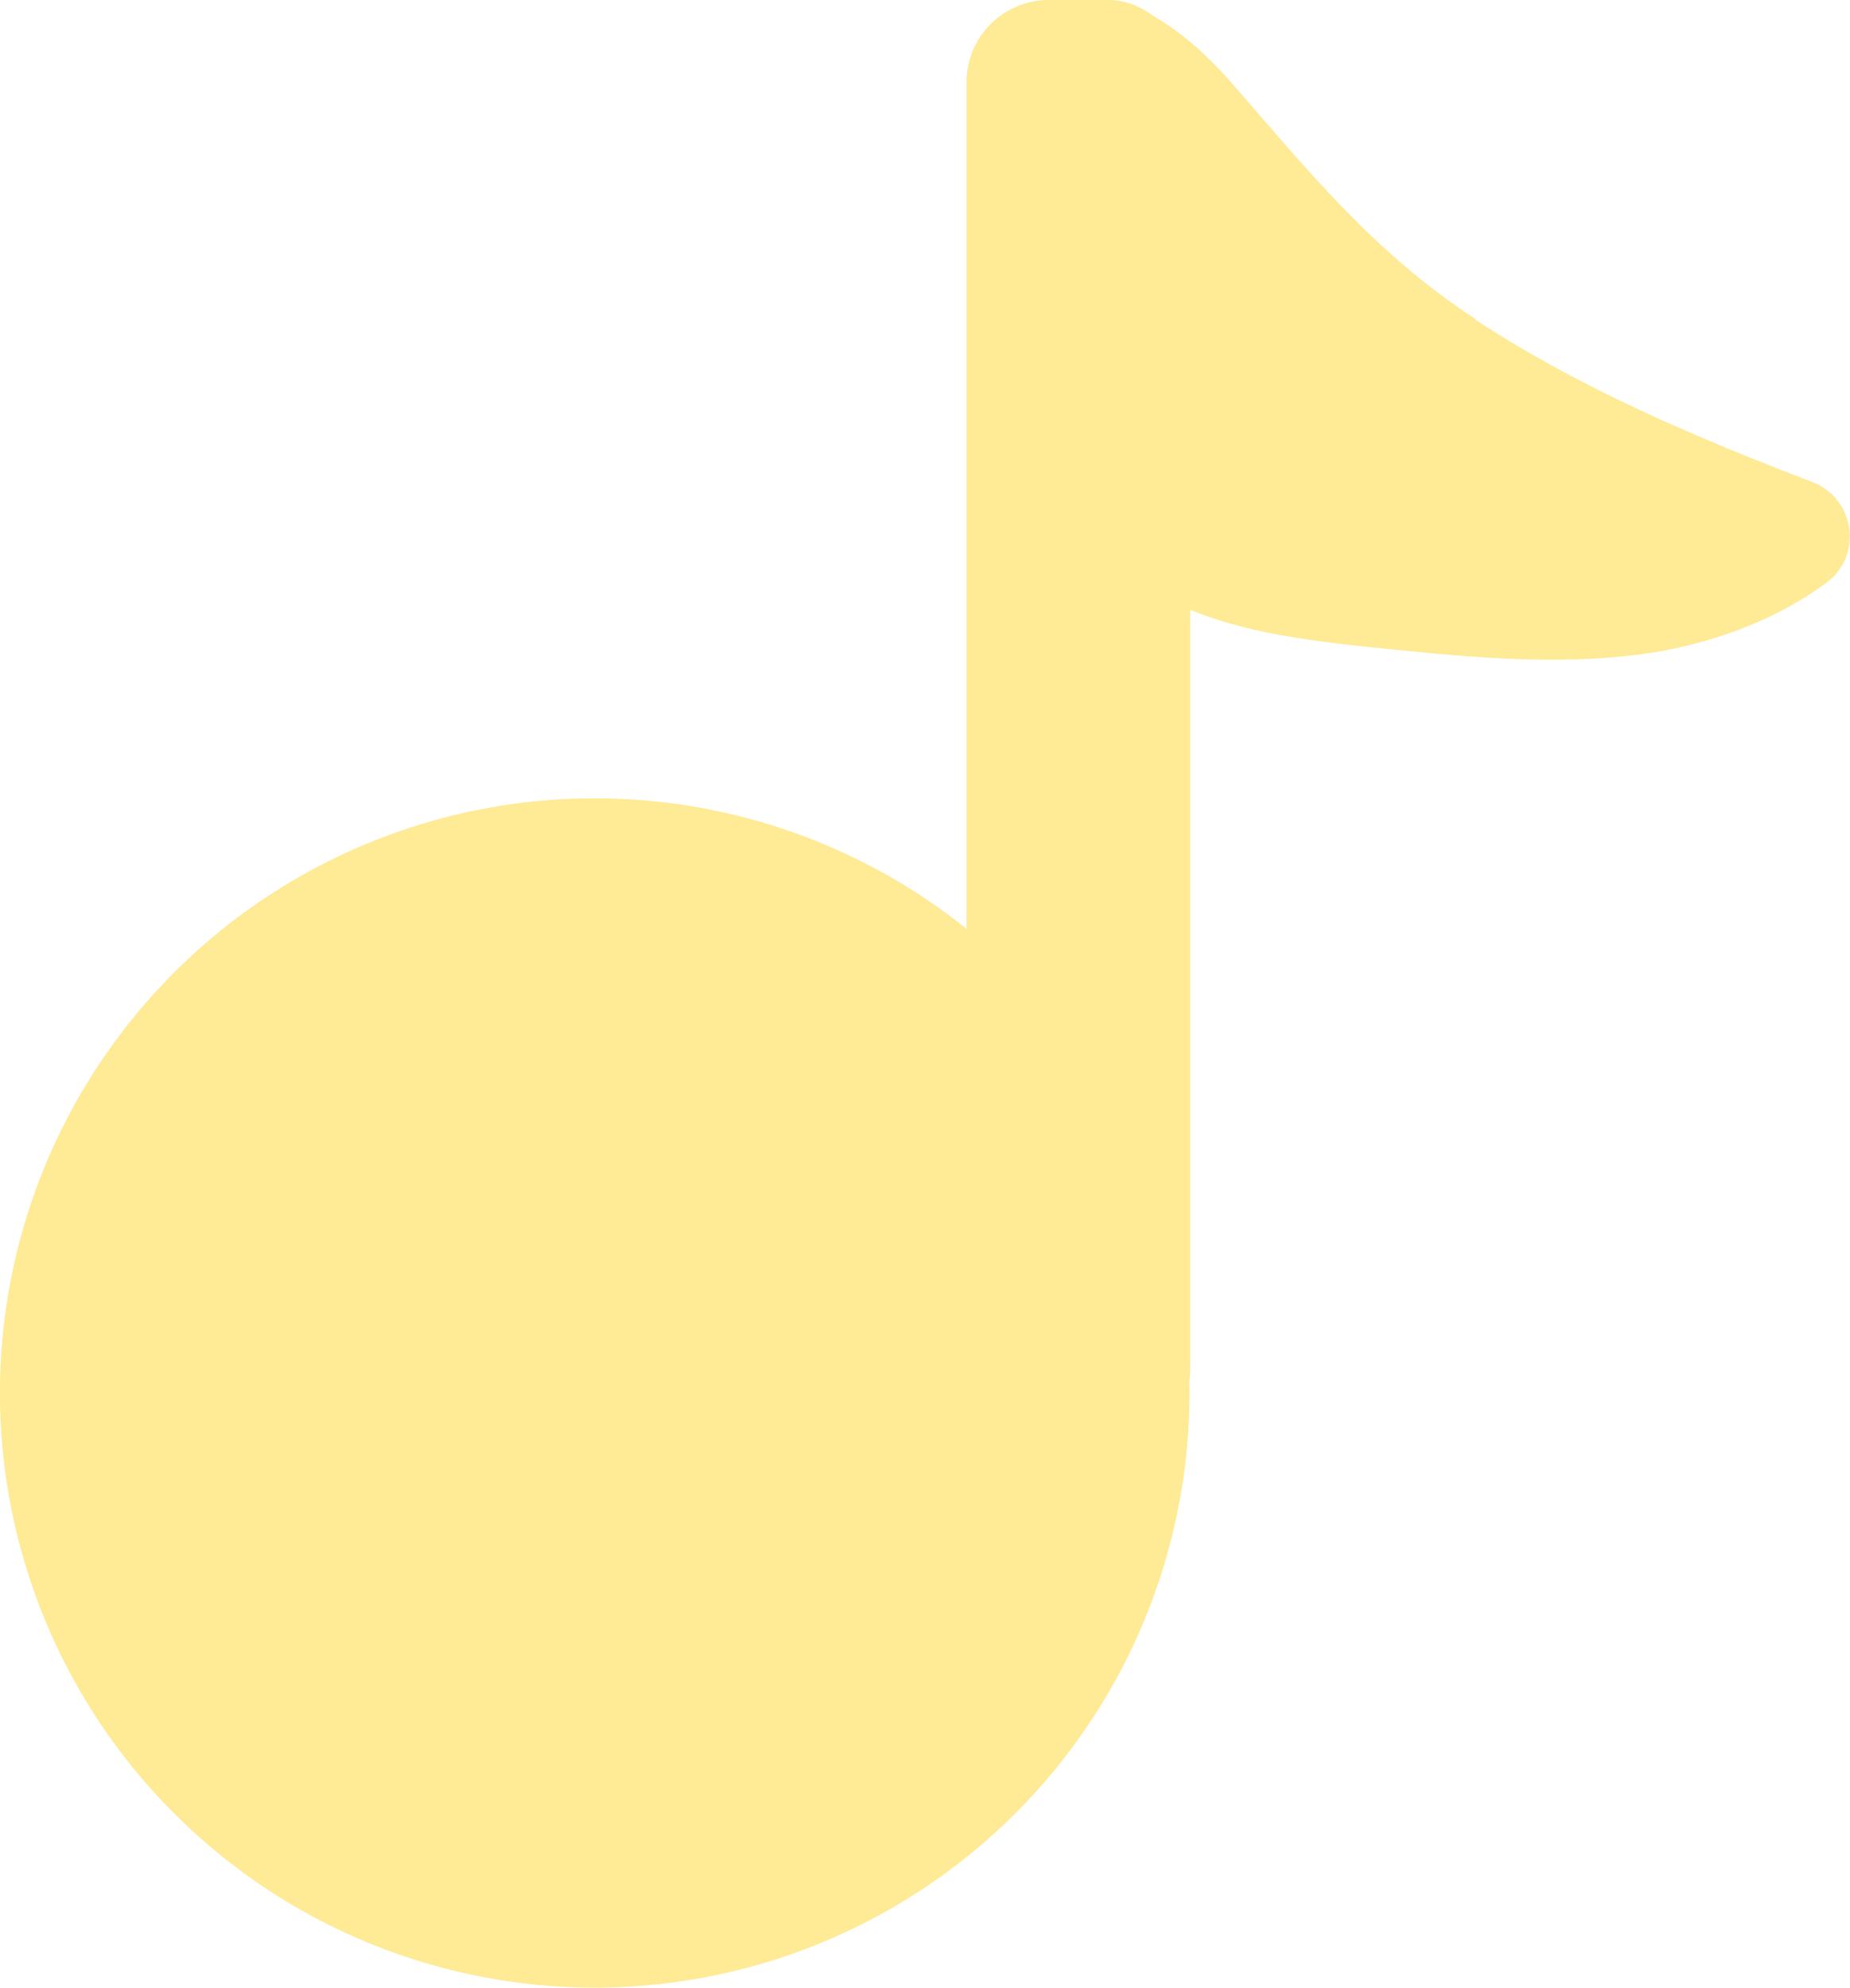
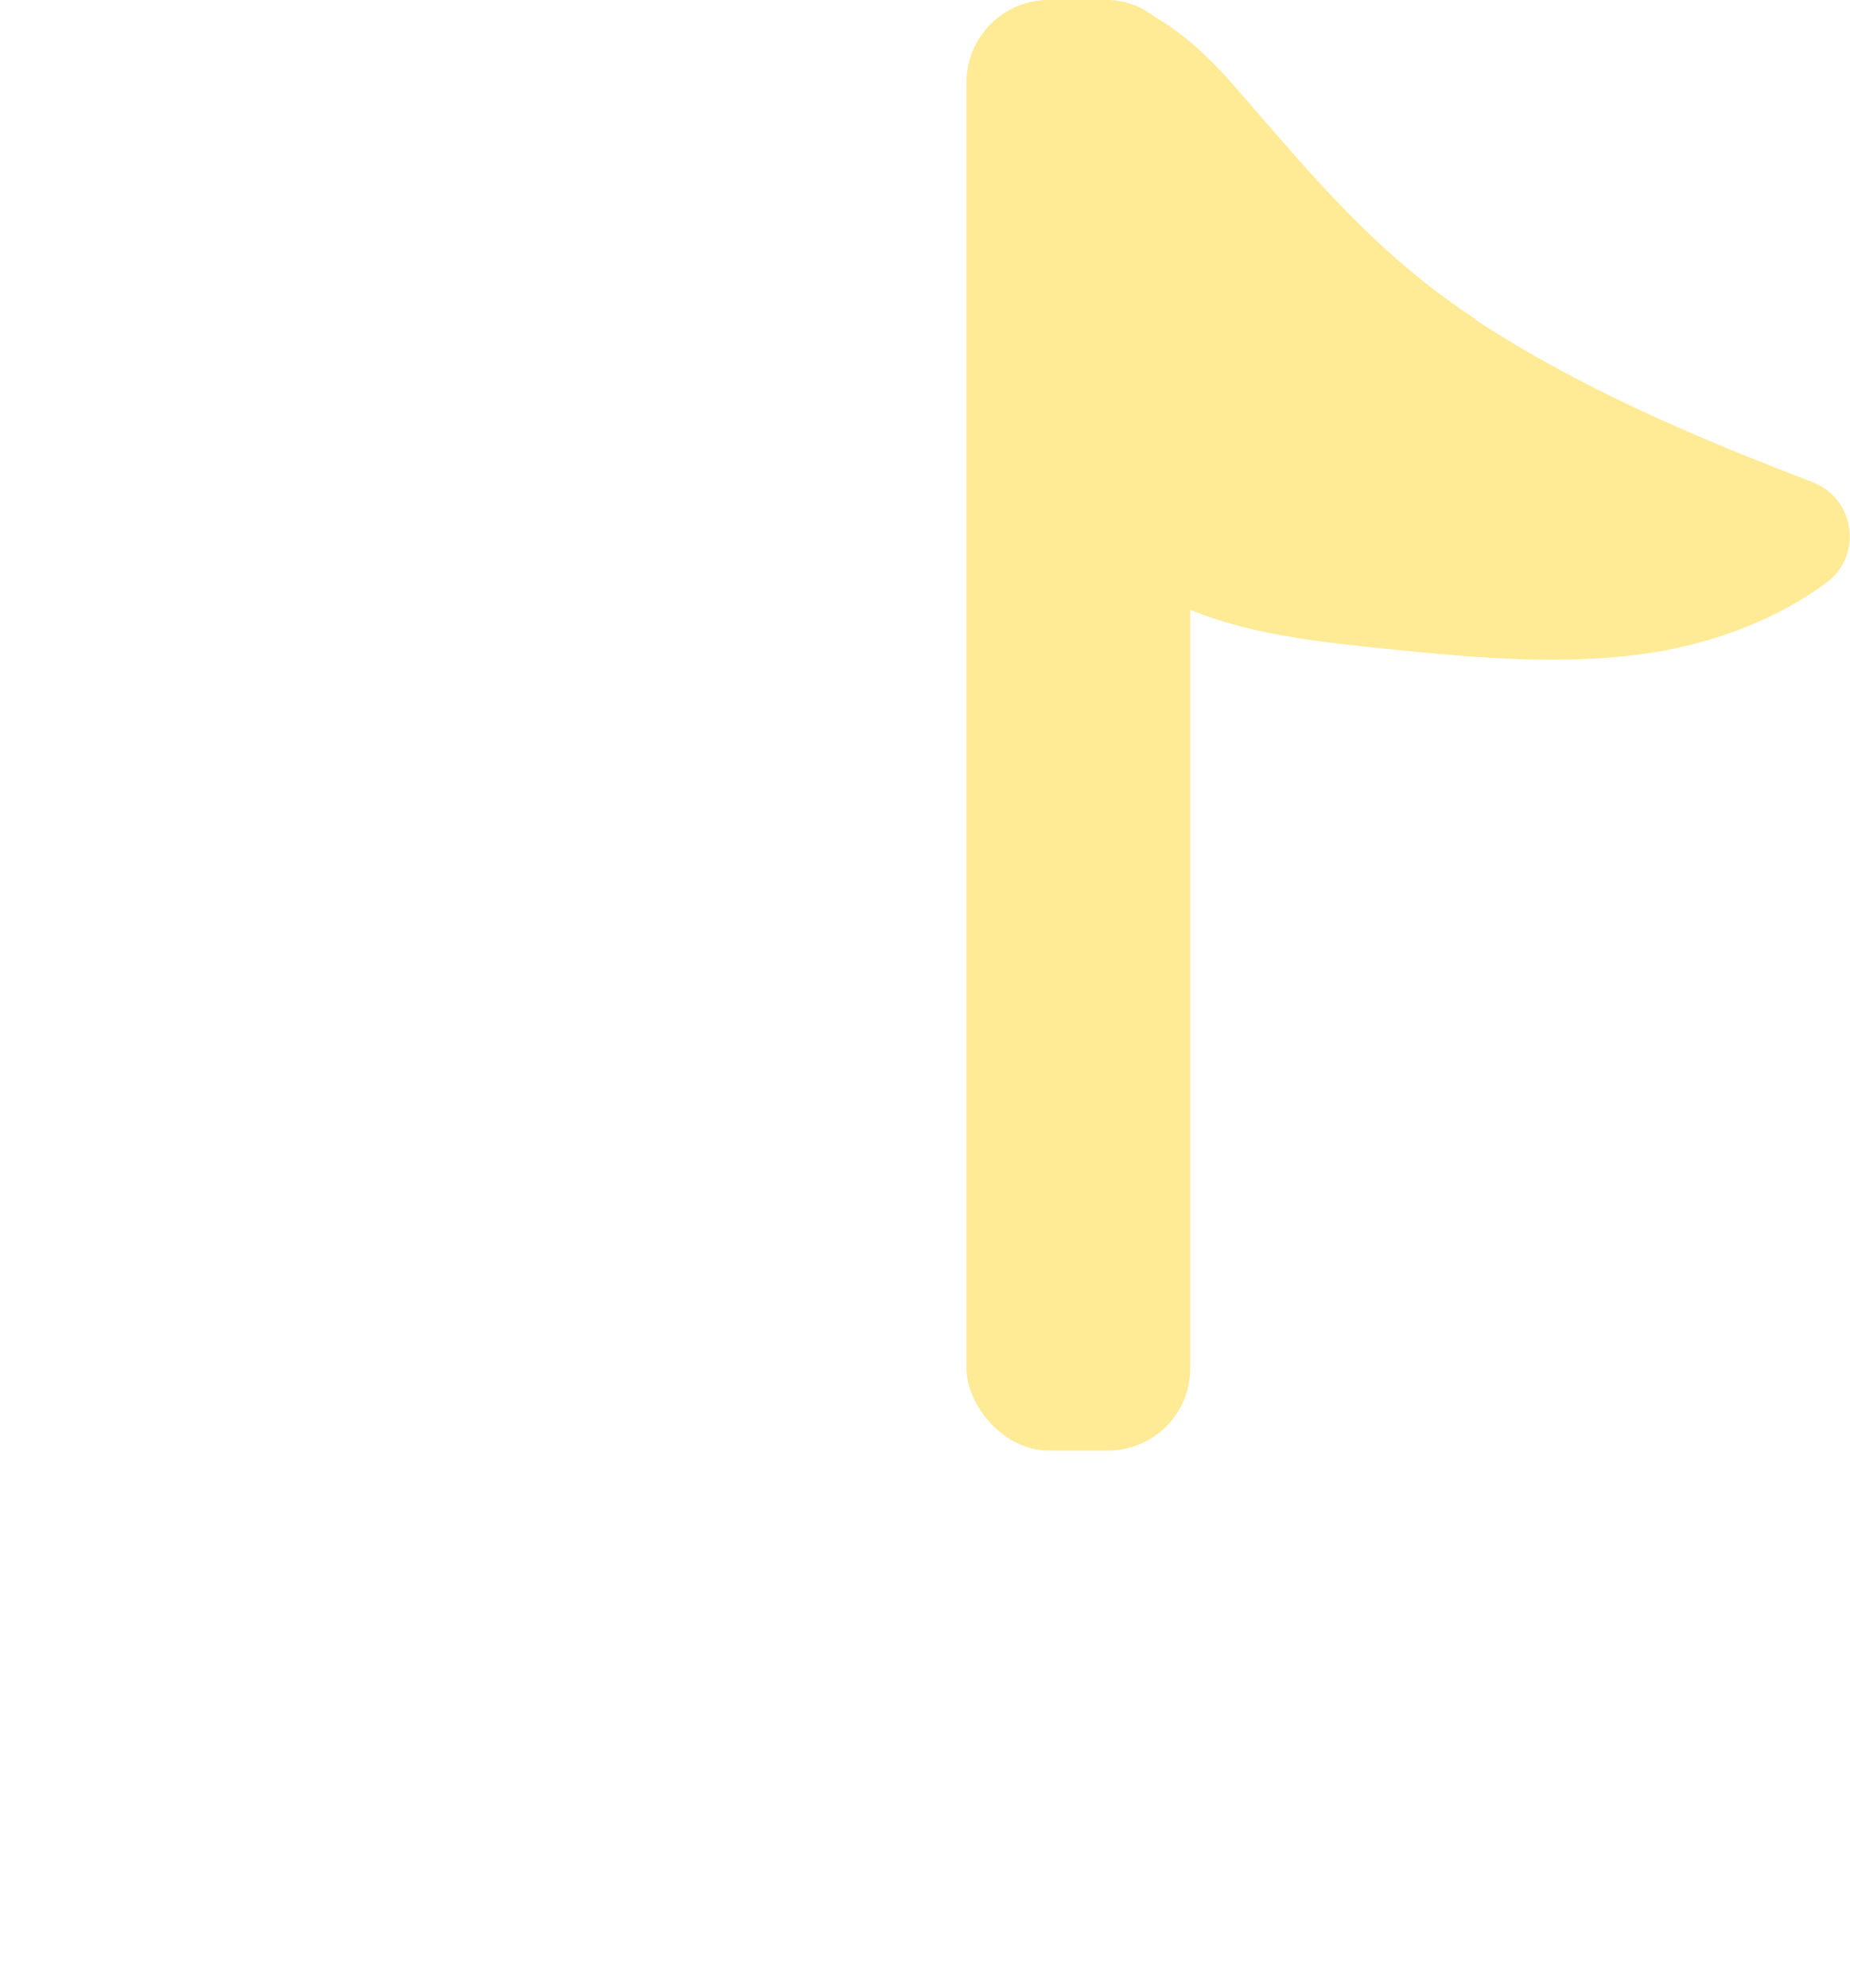
<svg xmlns="http://www.w3.org/2000/svg" width="100%" height="100%" viewBox="0 0 256.3 275.5" style="vertical-align: middle; max-width: 100%; width: 100%;">
-   <circle cx="82.4" cy="193" r="82.4" transform="translate(-121.3 243.5) rotate(-80.8)" style="stroke-width: 0px;" fill="rgb(255,234,149)">
-    </circle>
  <rect x="133.9" y="0" width="31" height="201" rx="11.4" ry="11.4" style="stroke-width: 0px;" fill="rgb(255,234,149)">
   </rect>
  <path d="M204.4,44.3c14.5,9.5,30.5,16.3,46.7,22.5,5.9,2.3,7,10.1,2,13.9-6.6,4.9-14.7,8-22.8,9.5-12.6,2.2-25.5,1-38.3-.3-12.8-1.3-26.4-2.8-36.5-10.8-15.3-12.1-28.4-60.3-12-75.6,9.5-8.8,20.7.6,27.4,8.3,10.6,12.2,19.7,23.4,33.5,32.4Z" style="stroke-width: 0px;" fill="rgb(255,234,149)">
   </path>
</svg>